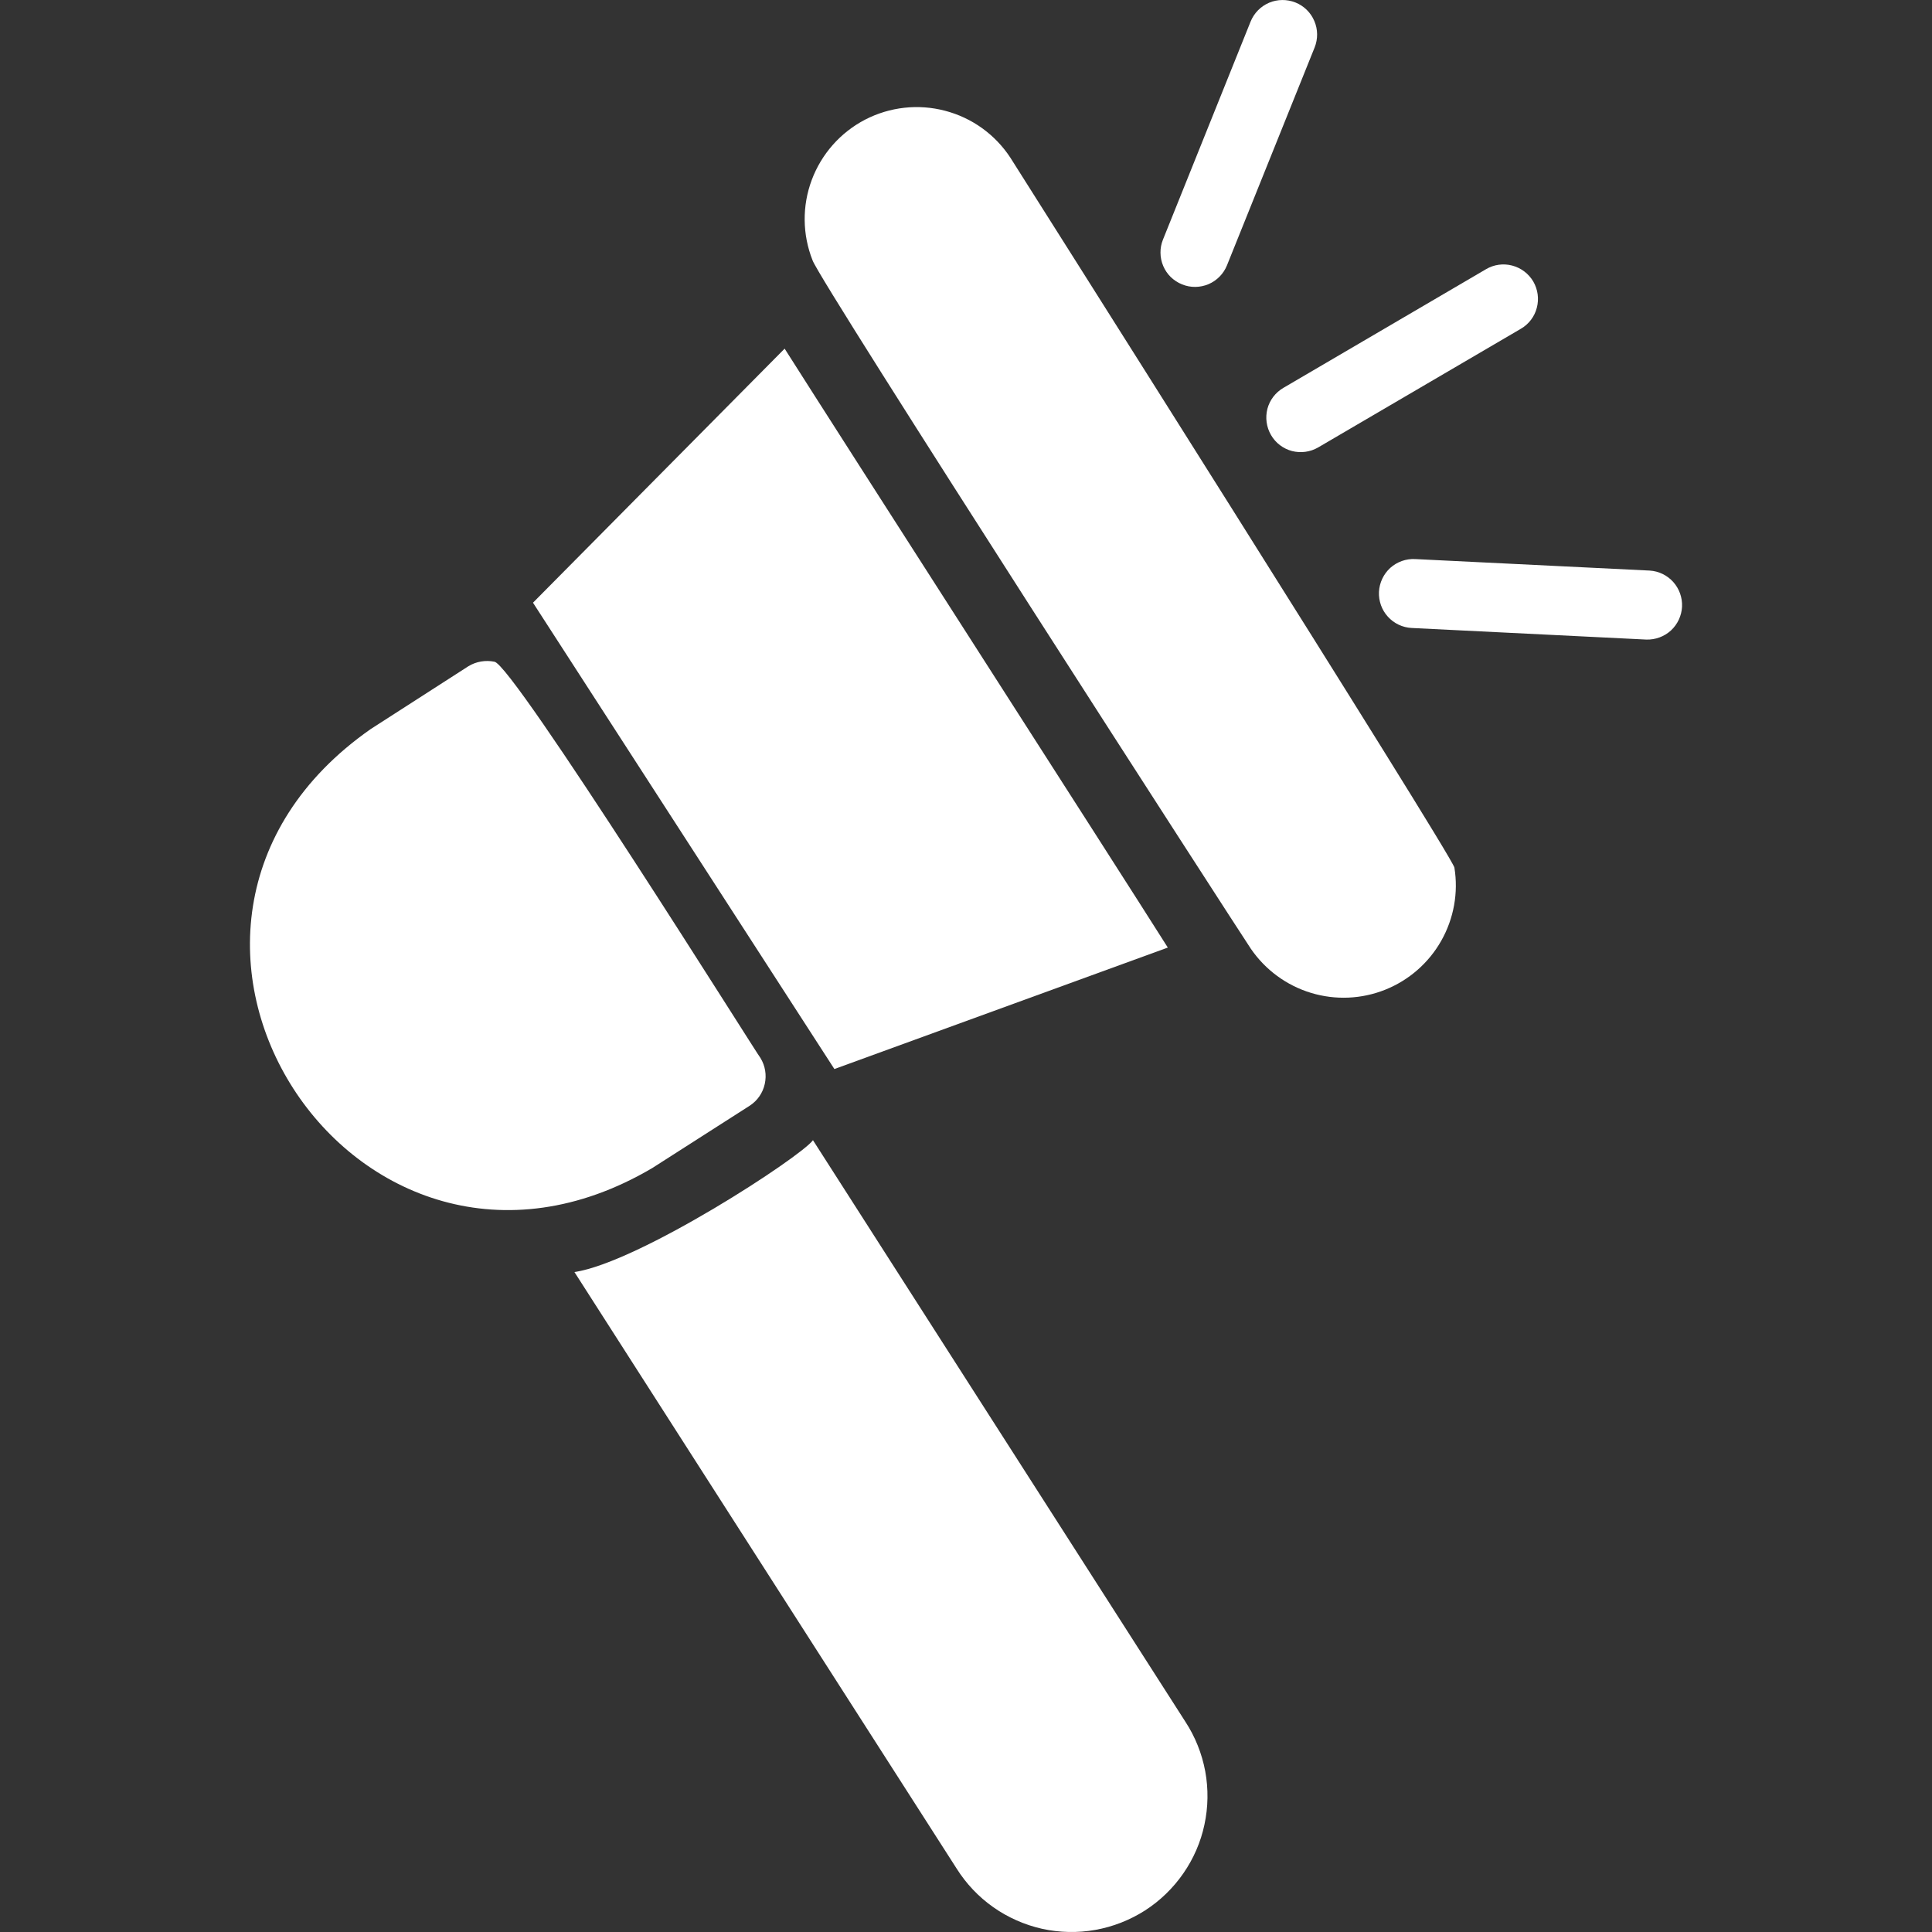
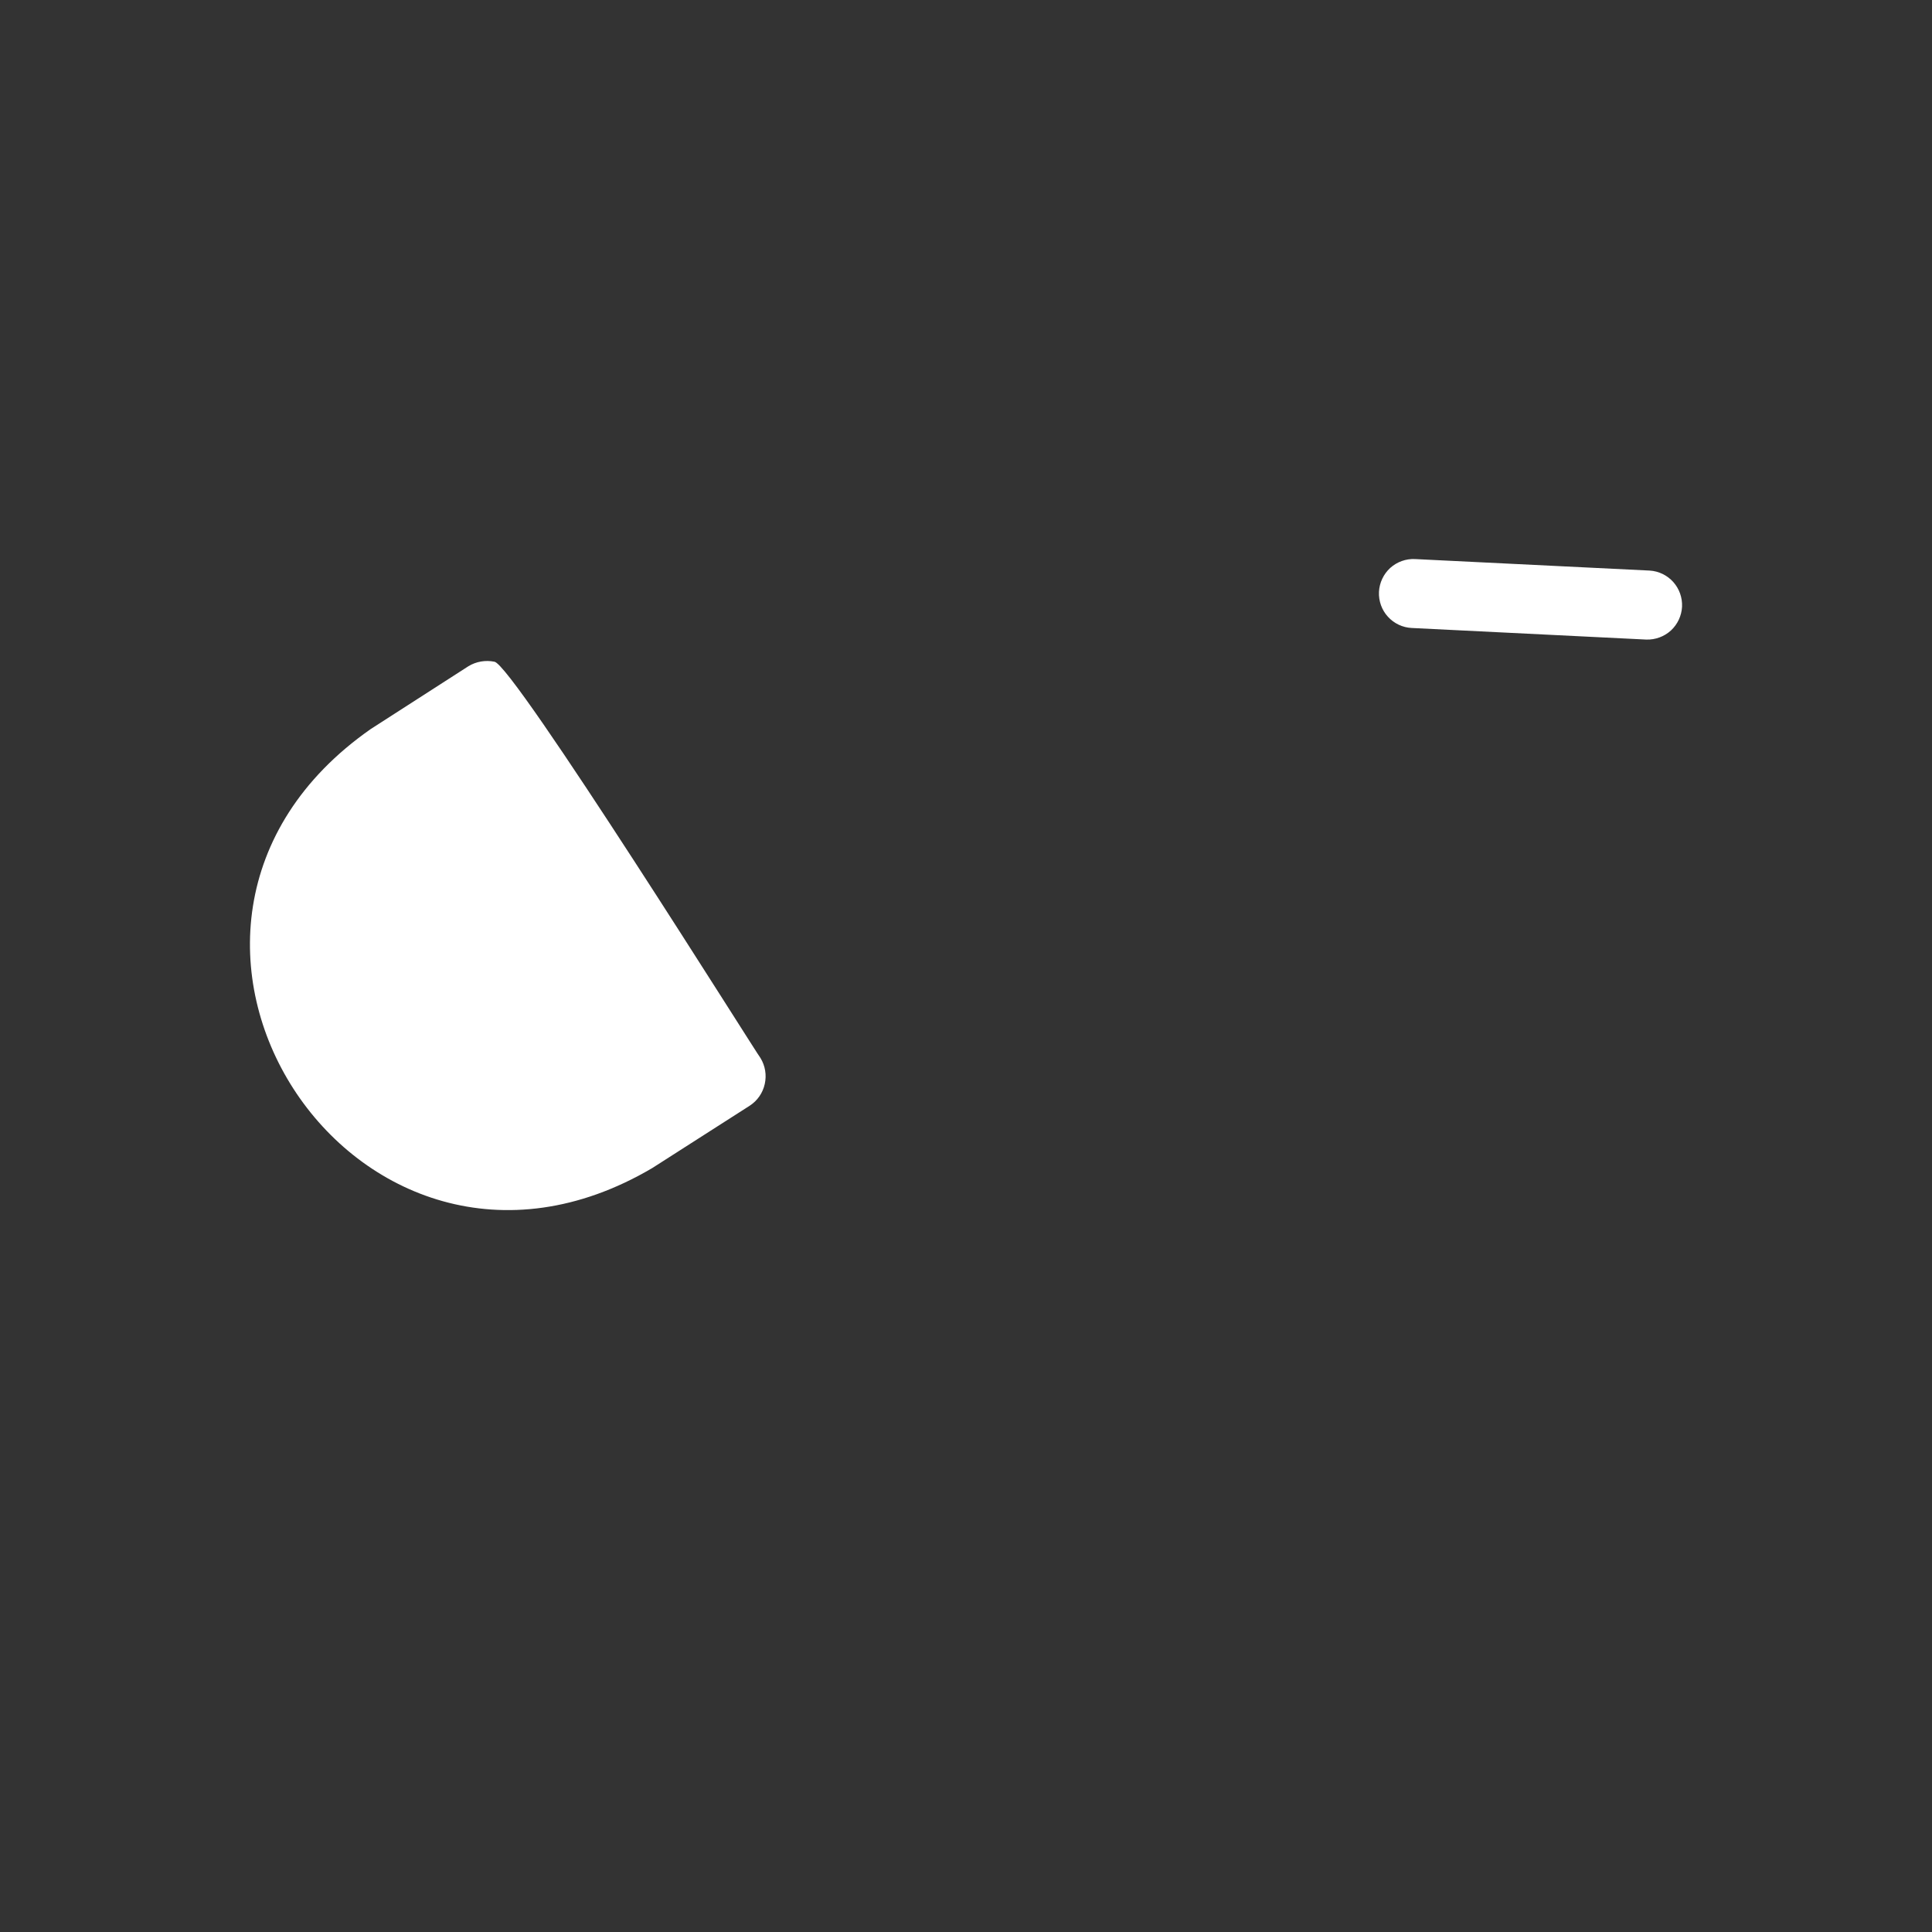
<svg xmlns="http://www.w3.org/2000/svg" width="24" height="24" viewBox="0 0 24 24" fill="none">
  <rect x="0" y="0" width="24" height="24" fill="#333333" stroke="none" />
-   <path d="M10.099 14.164C9.95 14.37 7.944 15.68 7.136 15.802L11.883 23.211C12.002 23.4 12.156 23.563 12.339 23.692C12.521 23.82 12.727 23.911 12.944 23.96C13.162 24.008 13.387 24.013 13.606 23.974C13.825 23.935 14.035 23.853 14.223 23.733C14.41 23.613 14.572 23.456 14.699 23.273C14.826 23.09 14.916 22.884 14.962 22.666C15.009 22.448 15.012 22.223 14.972 22.004C14.931 21.785 14.848 21.576 14.726 21.389L10.099 14.164Z" fill="white" />
  <path d="M9.314 13.735C9.409 13.673 9.476 13.576 9.5 13.466C9.525 13.355 9.506 13.24 9.447 13.143C9.427 13.131 6.366 8.239 6.141 8.22C6.031 8.198 5.916 8.217 5.819 8.276L4.606 9.056C1.072 11.526 4.411 16.682 8.101 14.511C8.352 14.351 9.075 13.889 9.314 13.735V13.735Z" fill="white" />
-   <path d="M14.507 11.771C13.846 10.725 10.409 5.377 9.747 4.331L6.621 7.487L10.365 13.28L14.507 11.771Z" fill="white" />
-   <path d="M12.552 1.96C12.363 1.671 12.074 1.463 11.74 1.376C11.407 1.288 11.053 1.328 10.747 1.486C10.441 1.645 10.205 1.912 10.084 2.235C9.963 2.558 9.967 2.914 10.094 3.234C10.181 3.494 15.407 11.592 15.54 11.788C15.72 12.049 15.982 12.242 16.286 12.334C16.589 12.426 16.915 12.412 17.209 12.294C17.503 12.176 17.748 11.962 17.904 11.686C18.06 11.41 18.118 11.089 18.067 10.777C18.022 10.598 12.552 1.96 12.552 1.96V1.96Z" fill="white" />
-   <path d="M14.685 3.533C14.79 3.576 14.908 3.574 15.013 3.53C15.117 3.485 15.2 3.401 15.242 3.296L16.331 0.589C16.373 0.483 16.372 0.365 16.327 0.261C16.283 0.156 16.198 0.073 16.093 0.031C15.987 -0.011 15.869 -0.01 15.765 0.034C15.66 0.079 15.578 0.163 15.535 0.269L14.447 2.976C14.426 3.028 14.415 3.084 14.416 3.14C14.416 3.196 14.428 3.252 14.45 3.304C14.472 3.356 14.504 3.403 14.544 3.442C14.585 3.481 14.632 3.512 14.685 3.533V3.533Z" fill="white" />
-   <path d="M15.789 5.404C15.846 5.503 15.94 5.574 16.05 5.603C16.16 5.631 16.277 5.615 16.375 5.558L18.893 4.084C18.991 4.027 19.063 3.933 19.091 3.823C19.12 3.713 19.104 3.596 19.047 3.497C18.989 3.399 18.895 3.328 18.785 3.299C18.675 3.27 18.558 3.286 18.46 3.344L15.943 4.818C15.845 4.875 15.773 4.969 15.744 5.079C15.716 5.189 15.732 5.306 15.789 5.404V5.404Z" fill="white" />
  <path d="M20.494 7.088L17.579 6.945C17.466 6.939 17.355 6.979 17.27 7.055C17.186 7.132 17.136 7.239 17.13 7.352C17.125 7.466 17.164 7.577 17.241 7.661C17.317 7.745 17.424 7.796 17.538 7.801L20.452 7.945C20.564 7.948 20.674 7.908 20.757 7.832C20.84 7.755 20.889 7.649 20.895 7.537C20.9 7.424 20.861 7.314 20.786 7.23C20.711 7.146 20.606 7.095 20.494 7.088V7.088Z" fill="white" />
</svg>